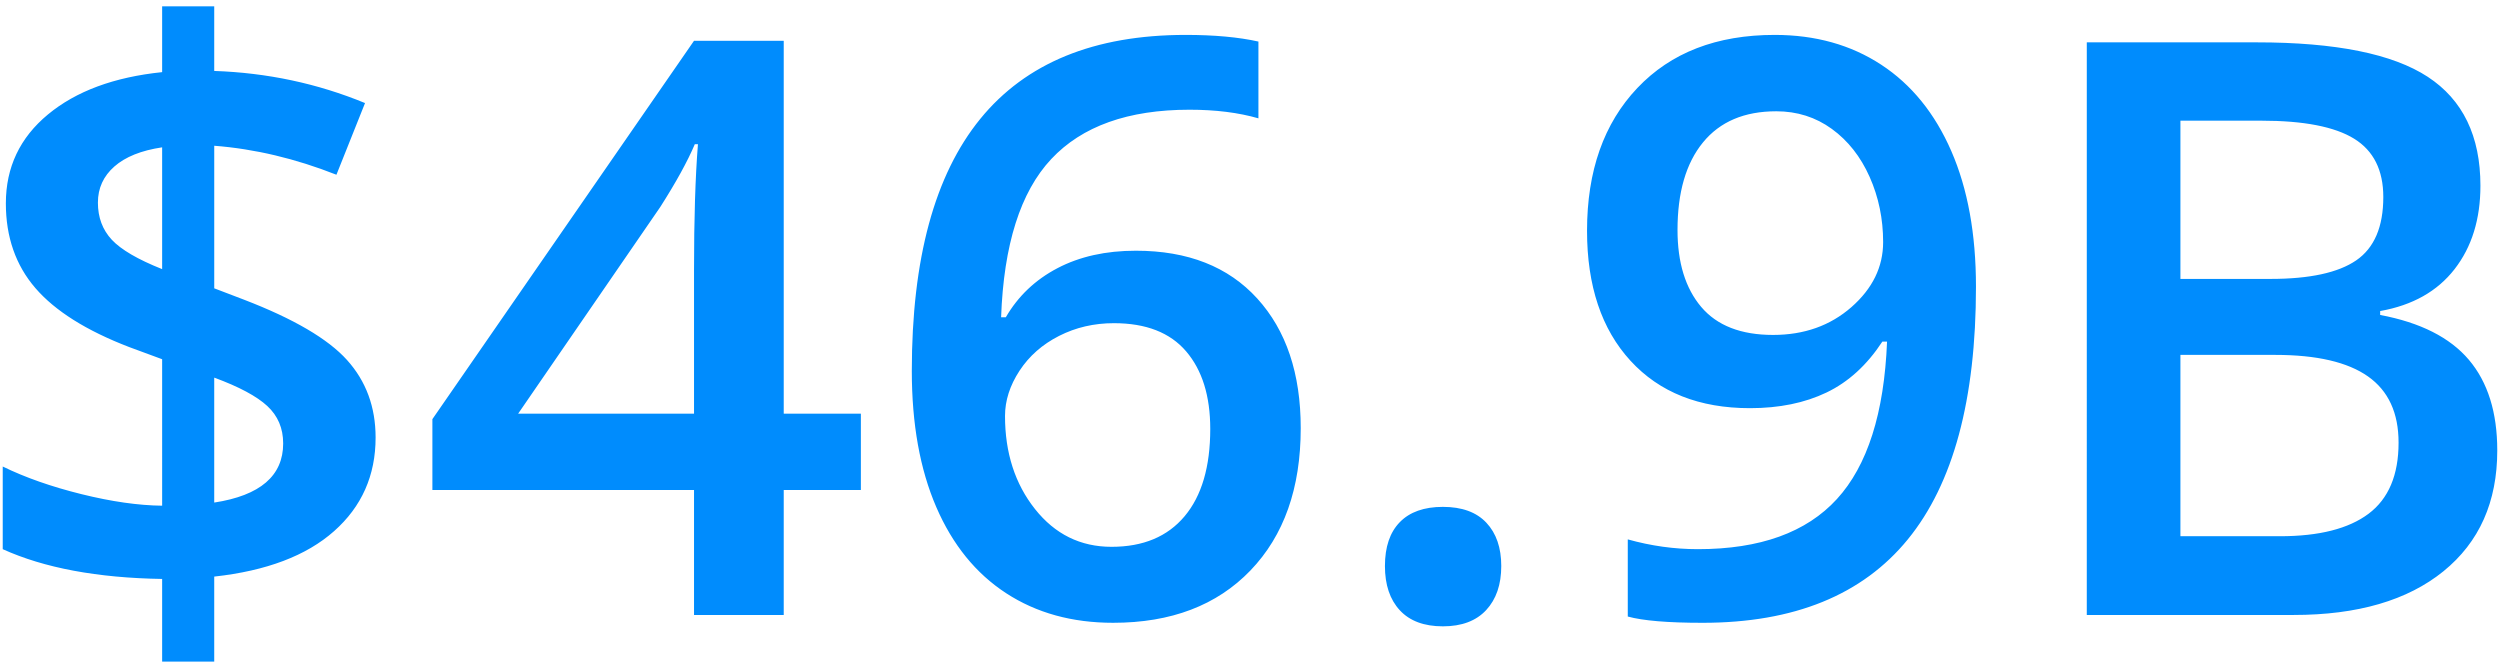
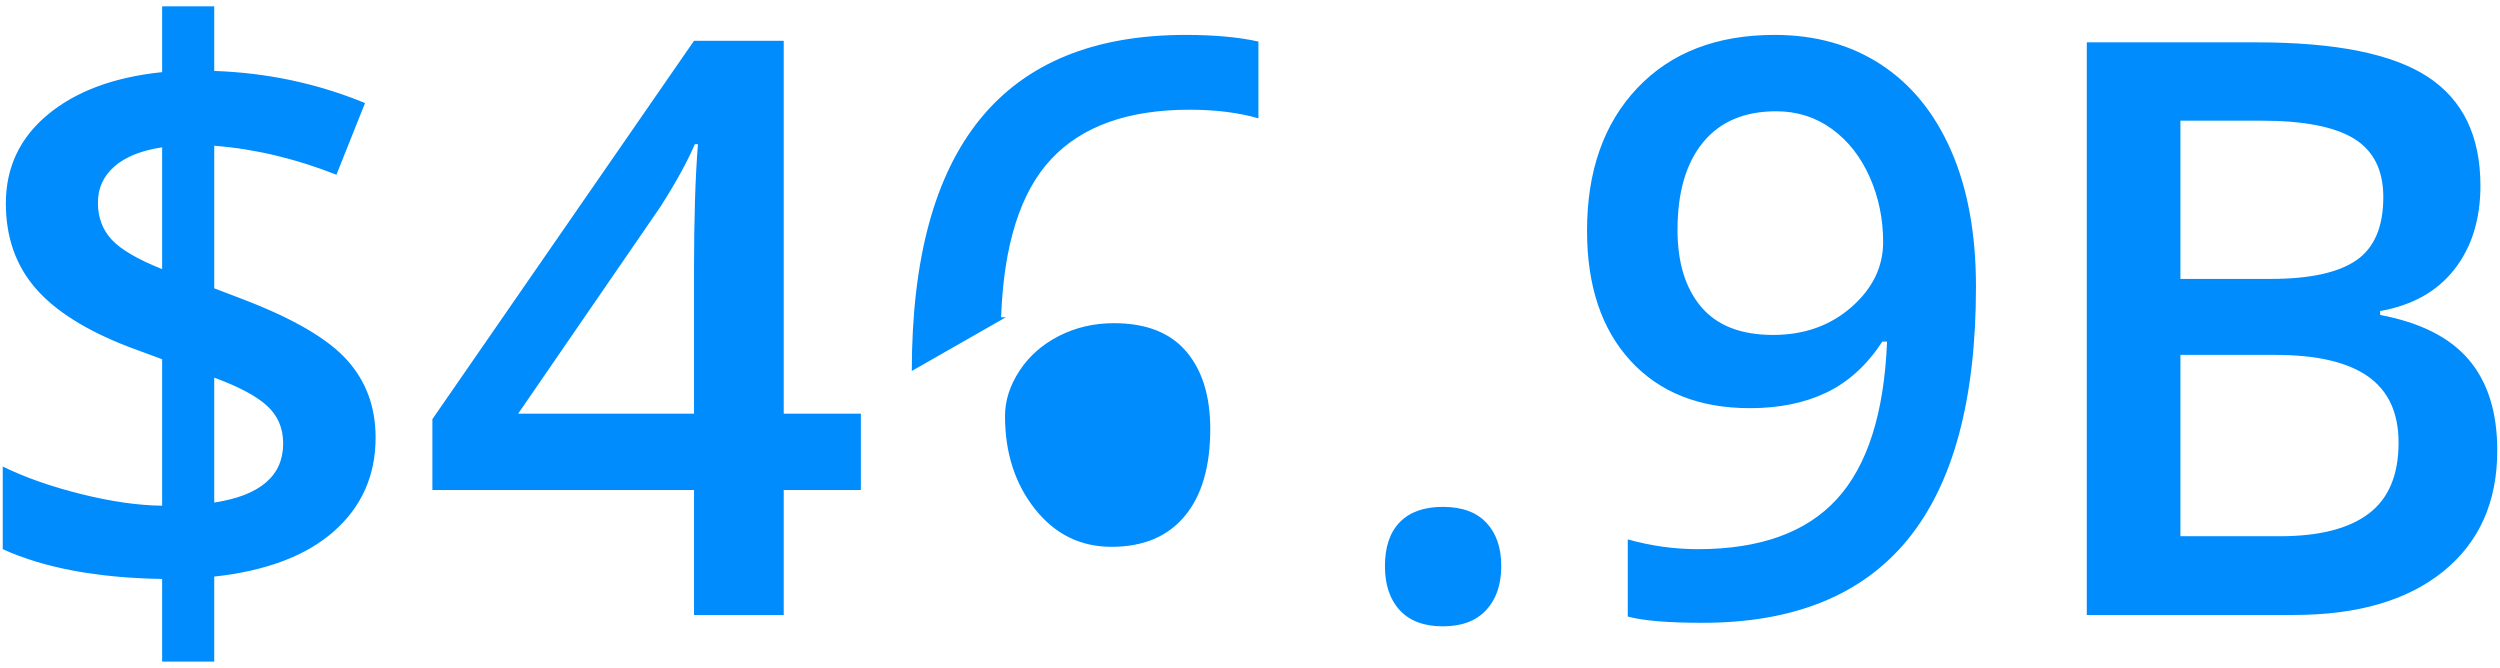
<svg xmlns="http://www.w3.org/2000/svg" width="187" height="50" viewBox="0 0 187 50">
-   <path fill="#008CFD" fill-rule="evenodd" d="M28.095 32.729c0 2.832-1.035 5.166-3.106 7.001-2.07 1.836-5.058 2.97-8.965 3.399v6.357h-3.896v-6.181c-4.844-.078-8.818-.82-11.924-2.227v-6.182c1.68.82 3.643 1.51 5.889 2.066 2.246.557 4.258.845 6.035.864V26.87l-2.461-.908c-3.203-1.23-5.542-2.7-7.017-4.41C1.176 19.844.438 17.73.438 15.21c0-2.695 1.05-4.912 3.15-6.65 2.1-1.739 4.946-2.793 8.54-3.164V.473h3.896v4.834c3.965.136 7.725.937 11.28 2.402l-2.139 5.361c-3.066-1.21-6.113-1.933-9.14-2.168v10.664l2.226.85c3.71 1.426 6.28 2.93 7.705 4.512 1.426 1.582 2.139 3.515 2.139 5.8zm-6.914.439c0-1.133-.396-2.065-1.187-2.798-.79-.732-2.114-1.44-3.97-2.124v9.346c3.438-.528 5.157-2.002 5.157-4.424zM7.323 15.15c0 1.114.347 2.041 1.04 2.784.694.742 1.949 1.474 3.765 2.197V11.02c-1.563.234-2.754.712-3.574 1.435-.82.723-1.23 1.621-1.23 2.695zm57.07 21.504h-5.77V46h-6.71v-9.346h-19.57v-5.302L51.913 3.05h6.71v27.89h5.77v5.713zm-12.48-5.713V20.19c0-3.828.098-6.962.293-9.404h-.234c-.547 1.29-1.407 2.852-2.578 4.688L38.759 30.94h13.154zm16.29-3.193c0-16.758 6.825-25.137 20.478-25.137 2.148 0 3.964.166 5.449.498v5.743c-1.485-.43-3.203-.645-5.156-.645-4.59 0-8.037 1.23-10.342 3.691-2.305 2.461-3.555 6.407-3.75 11.836h.351c.918-1.582 2.207-2.807 3.868-3.676 1.66-.87 3.613-1.304 5.859-1.304 3.887 0 6.914 1.191 9.082 3.574 2.168 2.383 3.252 5.615 3.252 9.697 0 4.493-1.255 8.042-3.765 10.65-2.51 2.607-5.932 3.91-10.268 3.91-3.067 0-5.733-.736-7.998-2.211-2.266-1.475-4.01-3.623-5.23-6.445-1.22-2.823-1.83-6.216-1.83-10.181zm14.94 13.154c2.364 0 4.185-.761 5.464-2.285 1.28-1.523 1.92-3.701 1.92-6.533 0-2.461-.601-4.395-1.802-5.8-1.202-1.407-3.003-2.11-5.406-2.11-1.484 0-2.851.317-4.101.952s-2.237 1.504-2.96 2.607c-.722 1.104-1.083 2.232-1.083 3.384 0 2.754.747 5.073 2.241 6.958 1.494 1.885 3.403 2.827 5.728 2.827zm20.45 1.436c0-1.426.37-2.52 1.113-3.281.742-.762 1.816-1.143 3.223-1.143 1.425 0 2.51.396 3.252 1.187.742.79 1.113 1.87 1.113 3.237 0 1.387-.376 2.485-1.128 3.296-.752.81-1.831 1.216-3.237 1.216-1.407 0-2.48-.4-3.223-1.202-.742-.8-1.113-1.904-1.113-3.31zm44.209-20.889c0 8.438-1.7 14.737-5.098 18.897-3.398 4.16-8.515 6.24-15.351 6.24-2.598 0-4.463-.156-5.596-.469v-5.771c1.738.488 3.486.732 5.244.732 4.648 0 8.115-1.25 10.4-3.75 2.286-2.5 3.536-6.426 3.75-11.777h-.351c-1.153 1.758-2.544 3.027-4.175 3.808-1.63.782-3.54 1.172-5.728 1.172-3.789 0-6.767-1.181-8.935-3.545-2.168-2.363-3.252-5.605-3.252-9.726 0-4.473 1.255-8.032 3.765-10.679 2.51-2.646 5.932-3.97 10.268-3.97 3.047 0 5.703.743 7.969 2.227s4.014 3.638 5.244 6.46c1.23 2.822 1.846 6.206 1.846 10.151zM132.86 8.324c-2.382 0-4.209.777-5.478 2.33-1.27 1.552-1.904 3.735-1.904 6.547 0 2.442.59 4.36 1.772 5.757 1.182 1.396 2.974 2.095 5.376 2.095 2.324 0 4.277-.694 5.86-2.08 1.581-1.387 2.372-3.008 2.372-4.864 0-1.738-.337-3.364-1.01-4.878-.674-1.513-1.617-2.71-2.827-3.588-1.211-.88-2.598-1.319-4.16-1.319zm23.233-5.156h12.715c5.898 0 10.16.86 12.788 2.578 2.627 1.719 3.94 4.434 3.94 8.145 0 2.5-.644 4.58-1.933 6.24-1.29 1.66-3.145 2.705-5.567 3.135v.293c3.008.566 5.22 1.684 6.636 3.354 1.416 1.67 2.124 3.93 2.124 6.782 0 3.848-1.343 6.86-4.028 9.038-2.686 2.178-6.421 3.267-11.206 3.267h-15.47V3.168zm7.002 17.695h6.738c2.93 0 5.068-.464 6.416-1.391 1.348-.928 2.022-2.505 2.022-4.732 0-2.011-.728-3.467-2.183-4.365-1.455-.898-3.765-1.348-6.929-1.348h-6.064v11.836zm0 5.684V40.11h7.441c2.93 0 5.142-.561 6.636-1.684 1.494-1.123 2.241-2.896 2.241-5.318 0-2.226-.762-3.877-2.285-4.95-1.524-1.075-3.838-1.612-6.943-1.612h-7.09z" />
+   <path fill="#008CFD" fill-rule="evenodd" d="M28.095 32.729c0 2.832-1.035 5.166-3.106 7.001-2.07 1.836-5.058 2.97-8.965 3.399v6.357h-3.896v-6.181c-4.844-.078-8.818-.82-11.924-2.227v-6.182c1.68.82 3.643 1.51 5.889 2.066 2.246.557 4.258.845 6.035.864V26.87l-2.461-.908c-3.203-1.23-5.542-2.7-7.017-4.41C1.176 19.844.438 17.73.438 15.21c0-2.695 1.05-4.912 3.15-6.65 2.1-1.739 4.946-2.793 8.54-3.164V.473h3.896v4.834c3.965.136 7.725.937 11.28 2.402l-2.139 5.361c-3.066-1.21-6.113-1.933-9.14-2.168v10.664l2.226.85c3.71 1.426 6.28 2.93 7.705 4.512 1.426 1.582 2.139 3.515 2.139 5.8zm-6.914.439c0-1.133-.396-2.065-1.187-2.798-.79-.732-2.114-1.44-3.97-2.124v9.346c3.438-.528 5.157-2.002 5.157-4.424zM7.323 15.15c0 1.114.347 2.041 1.04 2.784.694.742 1.949 1.474 3.765 2.197V11.02c-1.563.234-2.754.712-3.574 1.435-.82.723-1.23 1.621-1.23 2.695zm57.07 21.504h-5.77V46h-6.71v-9.346h-19.57v-5.302L51.913 3.05h6.71v27.89h5.77v5.713zm-12.48-5.713V20.19c0-3.828.098-6.962.293-9.404h-.234c-.547 1.29-1.407 2.852-2.578 4.688L38.759 30.94h13.154zm16.29-3.193c0-16.758 6.825-25.137 20.478-25.137 2.148 0 3.964.166 5.449.498v5.743c-1.485-.43-3.203-.645-5.156-.645-4.59 0-8.037 1.23-10.342 3.691-2.305 2.461-3.555 6.407-3.75 11.836h.351zm14.94 13.154c2.364 0 4.185-.761 5.464-2.285 1.28-1.523 1.92-3.701 1.92-6.533 0-2.461-.601-4.395-1.802-5.8-1.202-1.407-3.003-2.11-5.406-2.11-1.484 0-2.851.317-4.101.952s-2.237 1.504-2.96 2.607c-.722 1.104-1.083 2.232-1.083 3.384 0 2.754.747 5.073 2.241 6.958 1.494 1.885 3.403 2.827 5.728 2.827zm20.45 1.436c0-1.426.37-2.52 1.113-3.281.742-.762 1.816-1.143 3.223-1.143 1.425 0 2.51.396 3.252 1.187.742.79 1.113 1.87 1.113 3.237 0 1.387-.376 2.485-1.128 3.296-.752.81-1.831 1.216-3.237 1.216-1.407 0-2.48-.4-3.223-1.202-.742-.8-1.113-1.904-1.113-3.31zm44.209-20.889c0 8.438-1.7 14.737-5.098 18.897-3.398 4.16-8.515 6.24-15.351 6.24-2.598 0-4.463-.156-5.596-.469v-5.771c1.738.488 3.486.732 5.244.732 4.648 0 8.115-1.25 10.4-3.75 2.286-2.5 3.536-6.426 3.75-11.777h-.351c-1.153 1.758-2.544 3.027-4.175 3.808-1.63.782-3.54 1.172-5.728 1.172-3.789 0-6.767-1.181-8.935-3.545-2.168-2.363-3.252-5.605-3.252-9.726 0-4.473 1.255-8.032 3.765-10.679 2.51-2.646 5.932-3.97 10.268-3.97 3.047 0 5.703.743 7.969 2.227s4.014 3.638 5.244 6.46c1.23 2.822 1.846 6.206 1.846 10.151zM132.86 8.324c-2.382 0-4.209.777-5.478 2.33-1.27 1.552-1.904 3.735-1.904 6.547 0 2.442.59 4.36 1.772 5.757 1.182 1.396 2.974 2.095 5.376 2.095 2.324 0 4.277-.694 5.86-2.08 1.581-1.387 2.372-3.008 2.372-4.864 0-1.738-.337-3.364-1.01-4.878-.674-1.513-1.617-2.71-2.827-3.588-1.211-.88-2.598-1.319-4.16-1.319zm23.233-5.156h12.715c5.898 0 10.16.86 12.788 2.578 2.627 1.719 3.94 4.434 3.94 8.145 0 2.5-.644 4.58-1.933 6.24-1.29 1.66-3.145 2.705-5.567 3.135v.293c3.008.566 5.22 1.684 6.636 3.354 1.416 1.67 2.124 3.93 2.124 6.782 0 3.848-1.343 6.86-4.028 9.038-2.686 2.178-6.421 3.267-11.206 3.267h-15.47V3.168zm7.002 17.695h6.738c2.93 0 5.068-.464 6.416-1.391 1.348-.928 2.022-2.505 2.022-4.732 0-2.011-.728-3.467-2.183-4.365-1.455-.898-3.765-1.348-6.929-1.348h-6.064v11.836zm0 5.684V40.11h7.441c2.93 0 5.142-.561 6.636-1.684 1.494-1.123 2.241-2.896 2.241-5.318 0-2.226-.762-3.877-2.285-4.95-1.524-1.075-3.838-1.612-6.943-1.612h-7.09z" />
</svg>